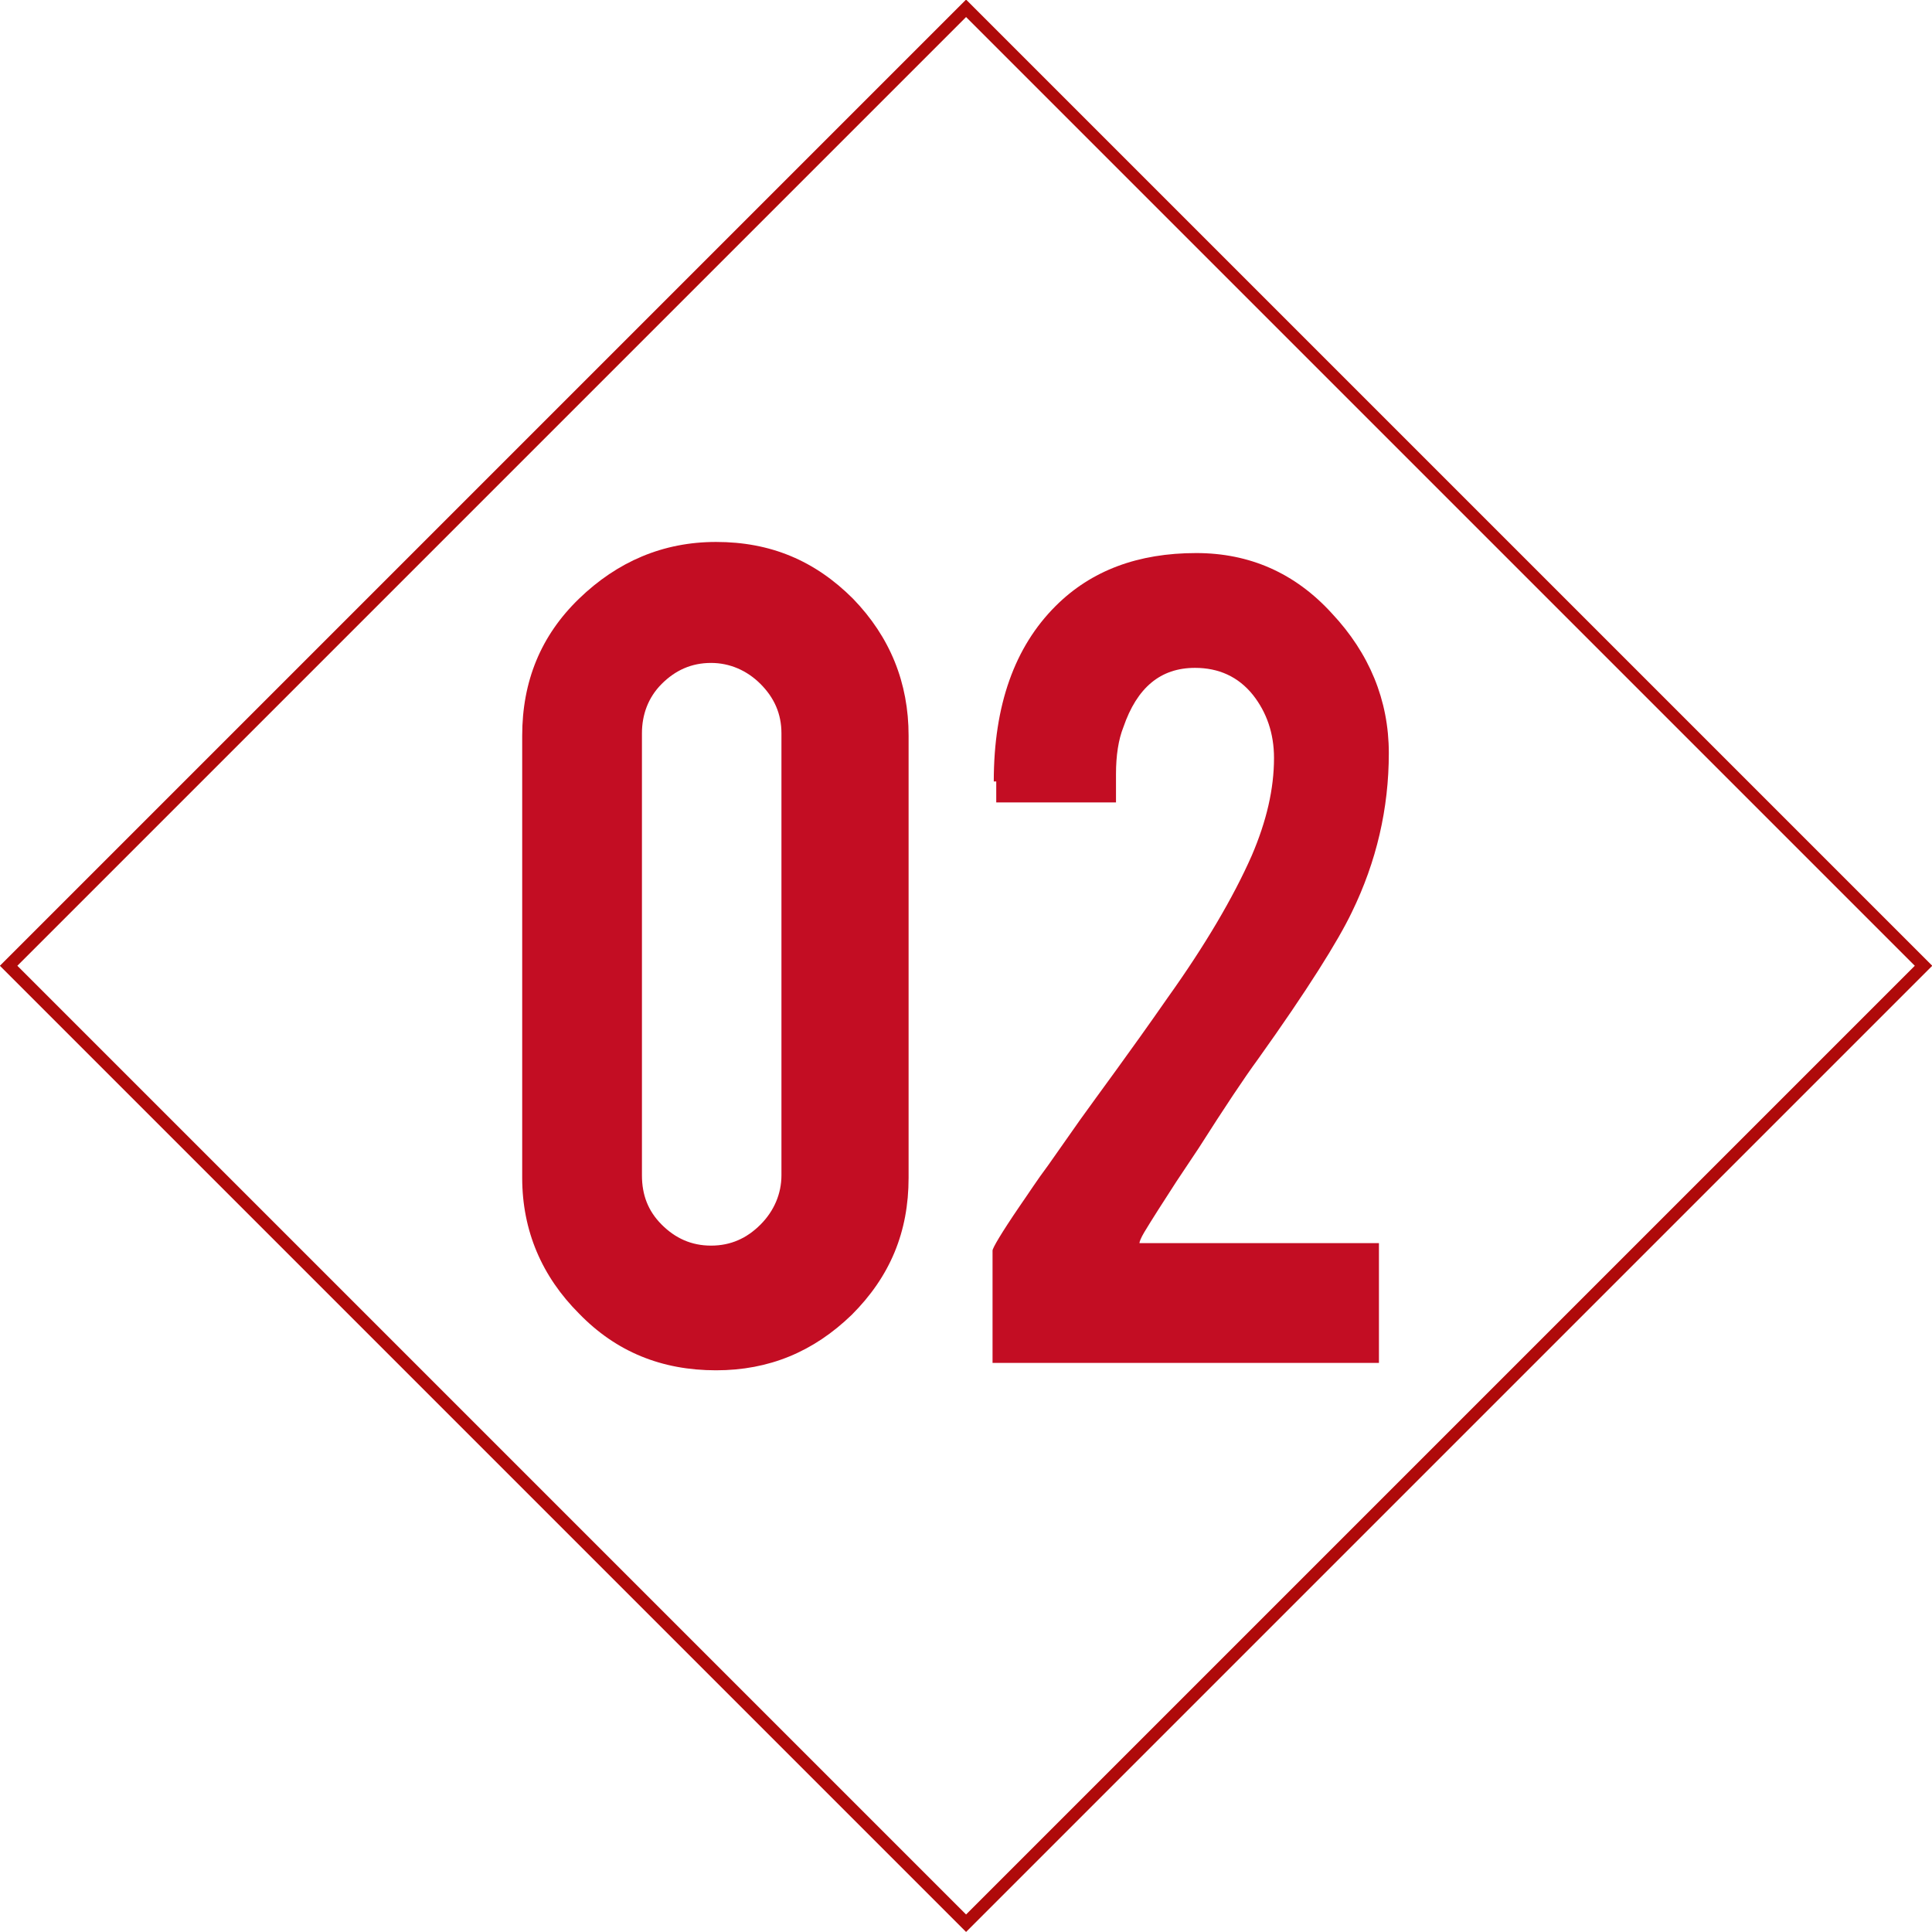
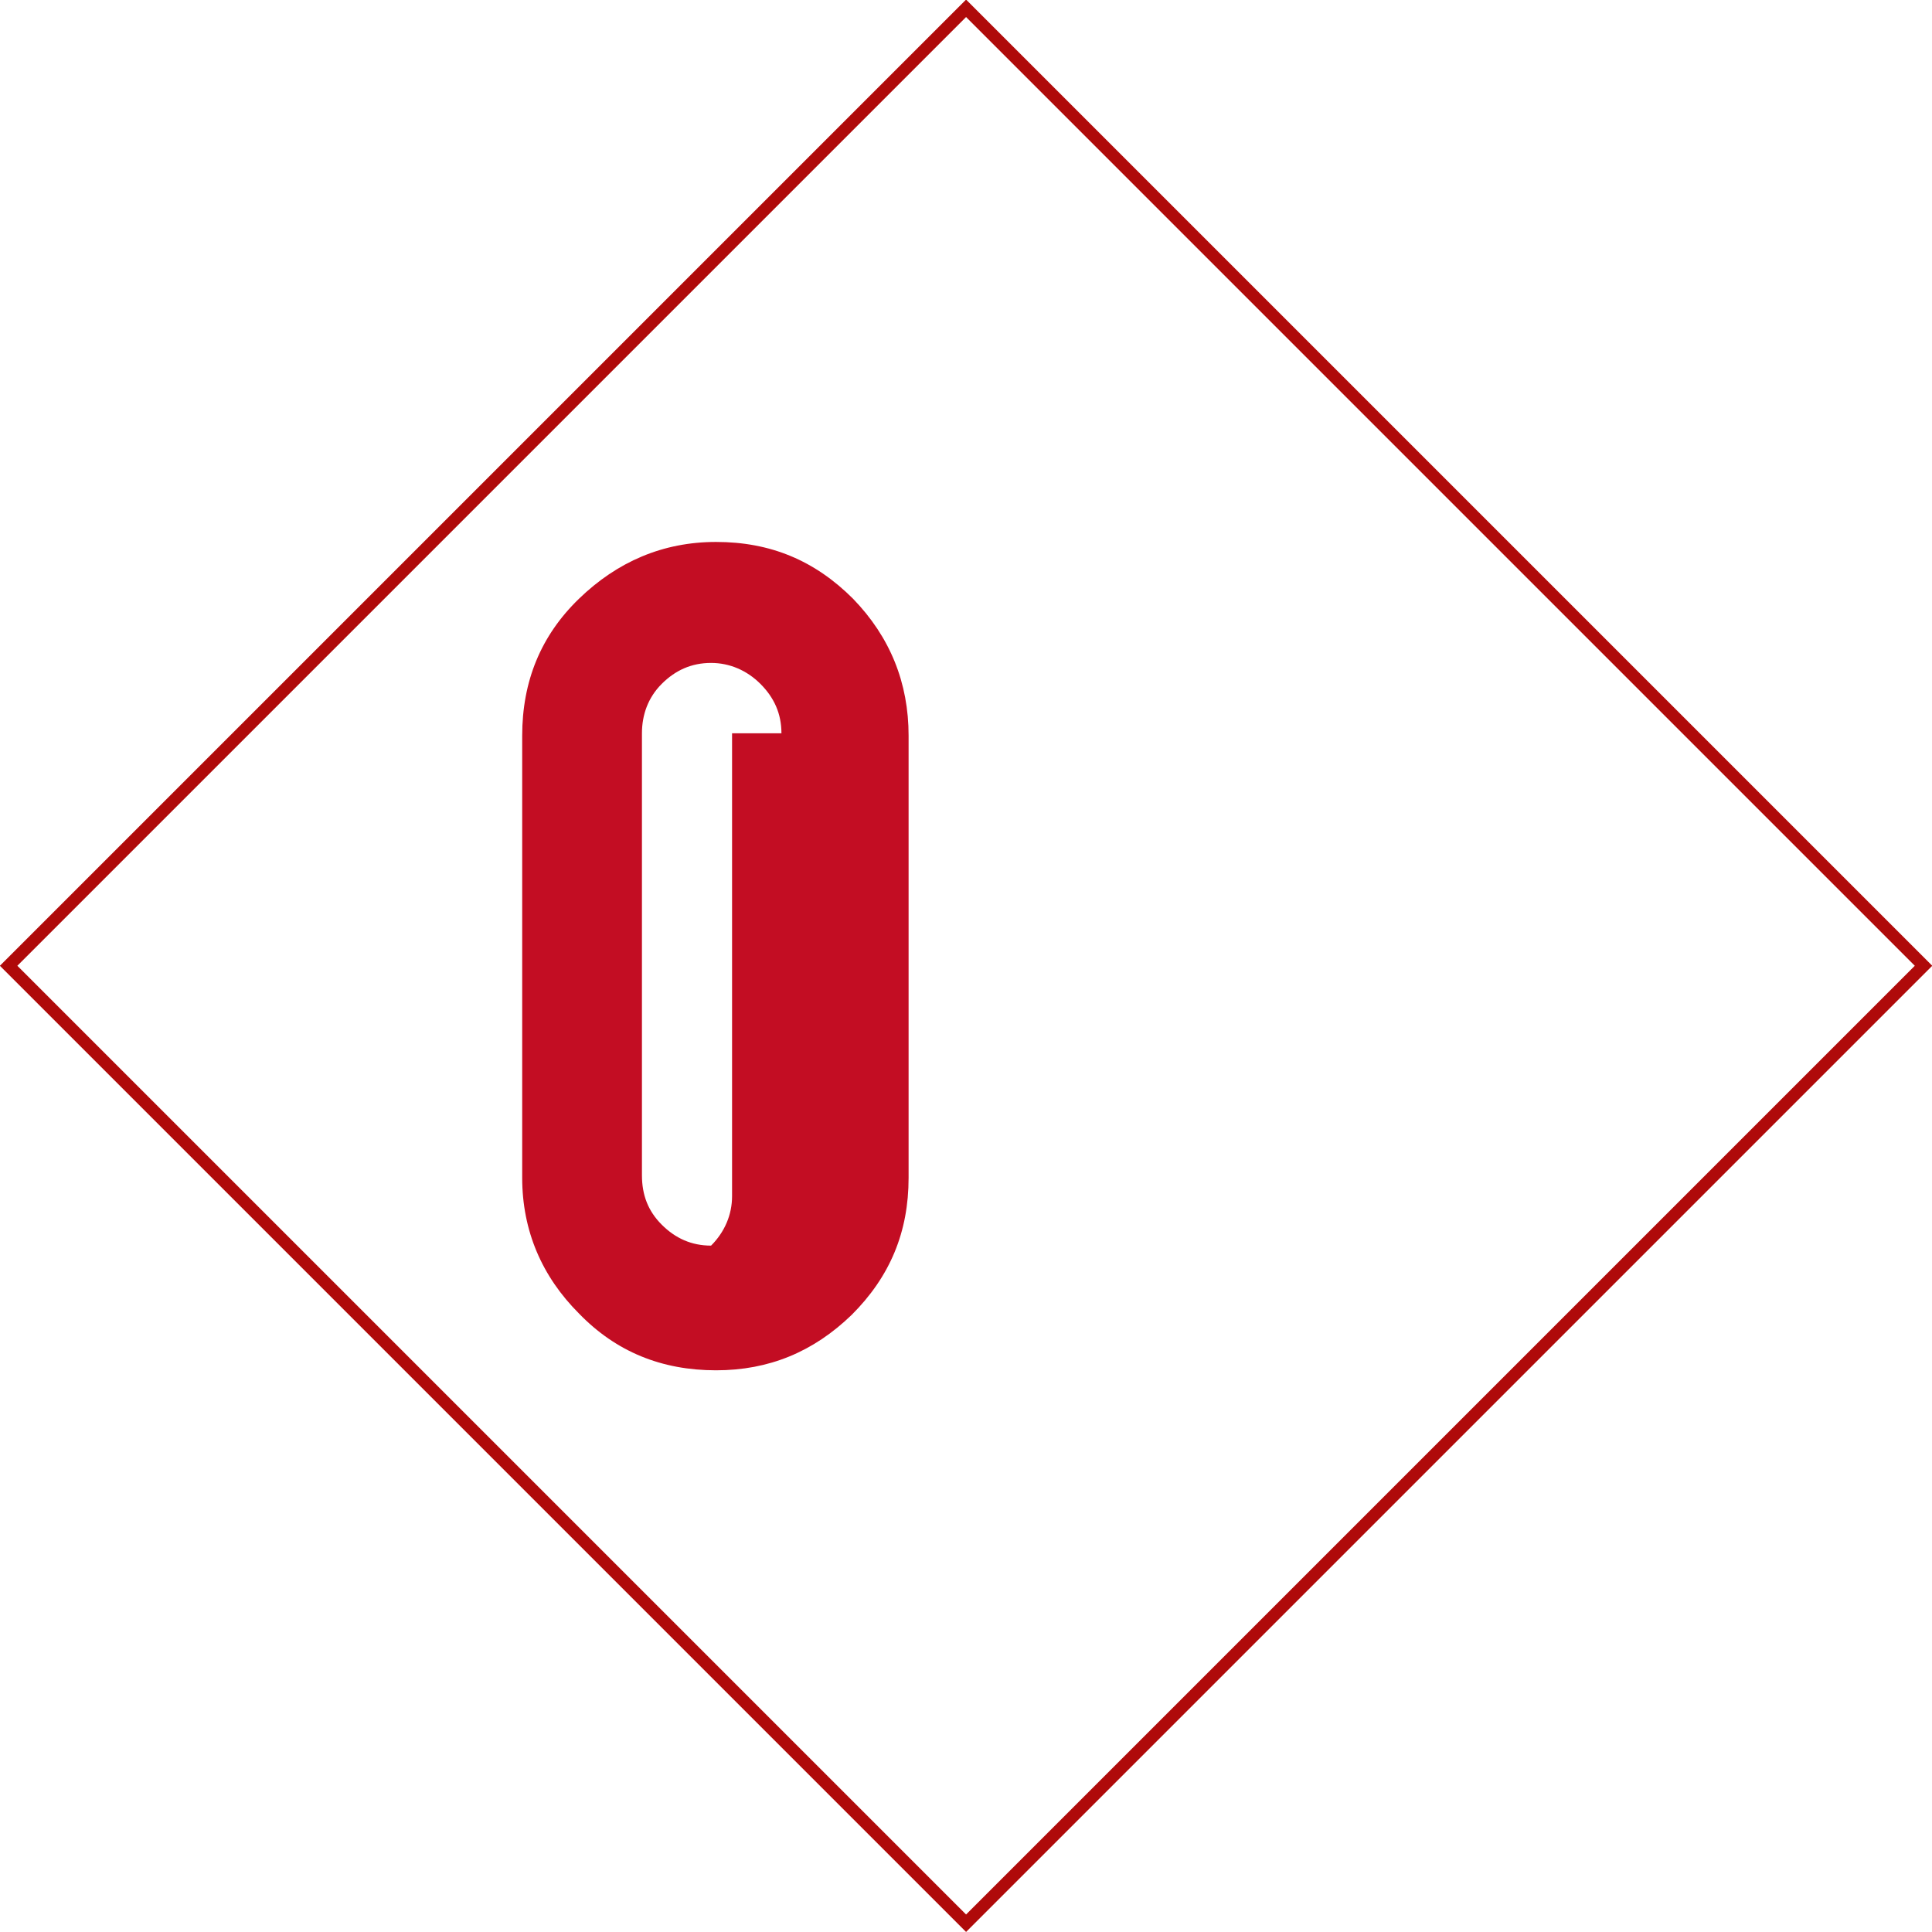
<svg xmlns="http://www.w3.org/2000/svg" version="1.1" id="レイヤー_1" x="0px" y="0px" viewBox="0 0 156.5 156.5" style="enable-background:new 0 0 156.5 156.5;" xml:space="preserve">
  <style type="text/css">
	.st0{fill:none;stroke:#AF0A0A;stroke-miterlimit:10;}
	.st1{fill:#C30D23;}
</style>
  <g>
    <rect x="23.4" y="23.4" transform="matrix(0.707 0.707 -0.707 0.707 78.256 -32.415)" class="st0" width="109.7" height="109.7" />
    <g>
      <g>
-         <path class="st1" d="M73.6,95.4c0,4.4-1.5,8-4.6,11.1c-3.1,3-6.7,4.5-11,4.5c-4.4,0-8.1-1.5-11.1-4.6c-3-3-4.6-6.7-4.6-11V59.6     c0-4.4,1.5-8.1,4.6-11.1c3.1-3,6.8-4.6,11.1-4.6c4.4,0,8,1.5,11.1,4.6c3,3.1,4.5,6.8,4.5,11.1V95.4z M63.3,59.4     c0-1.6-0.6-2.9-1.7-4c-1.1-1.1-2.5-1.7-4-1.7c-1.6,0-2.9,0.6-4,1.7c-1.1,1.1-1.6,2.5-1.6,4v35.8c0,1.6,0.5,2.9,1.6,4     c1.1,1.1,2.4,1.7,4,1.7c1.6,0,2.9-0.6,4-1.7c1.1-1.1,1.7-2.5,1.7-4V59.4z" />
-         <path class="st1" d="M80.5,63.3c0-6.2,1.7-10.9,5-14.2c2.9-2.9,6.7-4.3,11.4-4.3c4.3,0,8,1.6,11,4.9c3,3.2,4.6,7,4.6,11.3     c0,4.5-1,8.8-3,12.9c-1.1,2.3-3.6,6.3-7.6,11.9c-1.1,1.5-2.7,3.9-4.8,7.2l-1.8,2.7c-1.1,1.7-2,3.1-2.6,4.1     c-0.3,0.5-0.4,0.8-0.4,0.9h19.4v9.7H80.4v-9.1c0-0.2,0.7-1.4,2.2-3.6c0.7-1,1.4-2.1,2.3-3.3l2.6-3.7c1.5-2.1,3.9-5.3,7.1-9.9     c3-4.2,5.3-8.1,6.8-11.5c1.2-2.8,1.8-5.4,1.8-7.9c0-2-0.6-3.7-1.7-5.1c-1.2-1.5-2.8-2.2-4.7-2.2c-2.8,0-4.7,1.6-5.8,4.8     c-0.4,1-0.6,2.3-0.6,3.8V65h-9.7V63.3z" />
+         <path class="st1" d="M73.6,95.4c0,4.4-1.5,8-4.6,11.1c-3.1,3-6.7,4.5-11,4.5c-4.4,0-8.1-1.5-11.1-4.6c-3-3-4.6-6.7-4.6-11V59.6     c0-4.4,1.5-8.1,4.6-11.1c3.1-3,6.8-4.6,11.1-4.6c4.4,0,8,1.5,11.1,4.6c3,3.1,4.5,6.8,4.5,11.1V95.4z M63.3,59.4     c0-1.6-0.6-2.9-1.7-4c-1.1-1.1-2.5-1.7-4-1.7c-1.6,0-2.9,0.6-4,1.7c-1.1,1.1-1.6,2.5-1.6,4v35.8c0,1.6,0.5,2.9,1.6,4     c1.1,1.1,2.4,1.7,4,1.7c1.1-1.1,1.7-2.5,1.7-4V59.4z" />
      </g>
    </g>
  </g>
</svg>